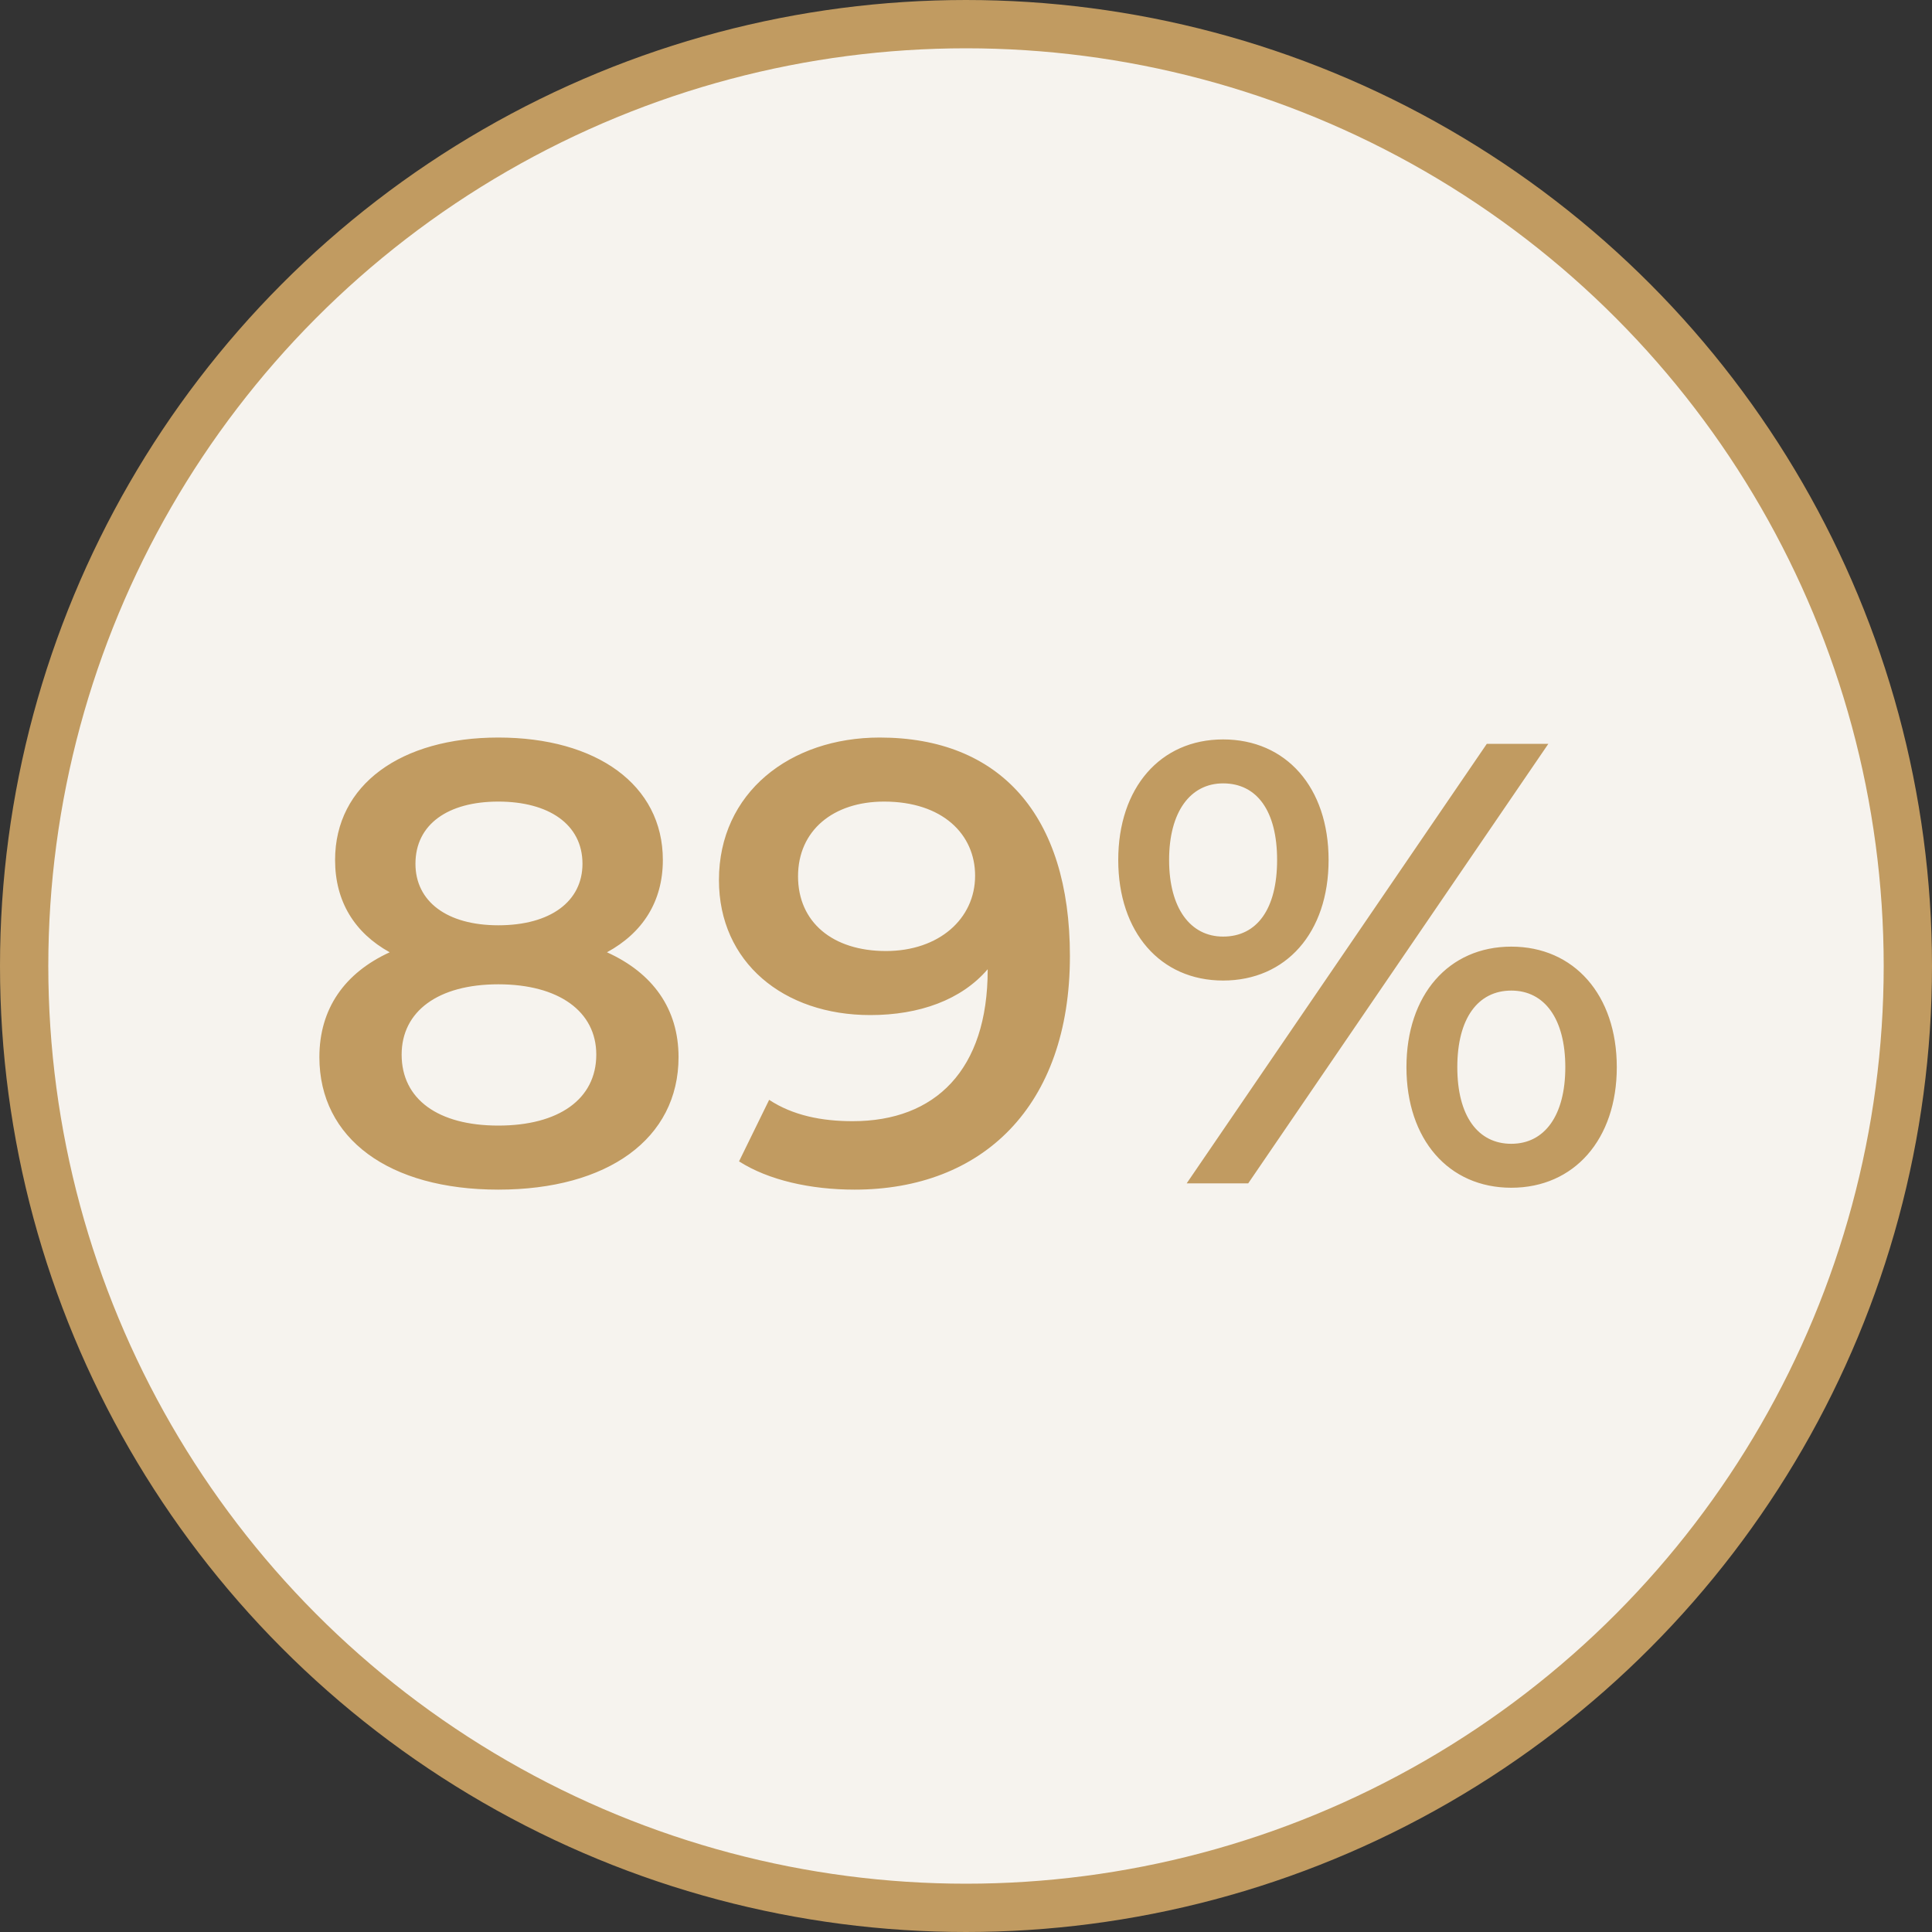
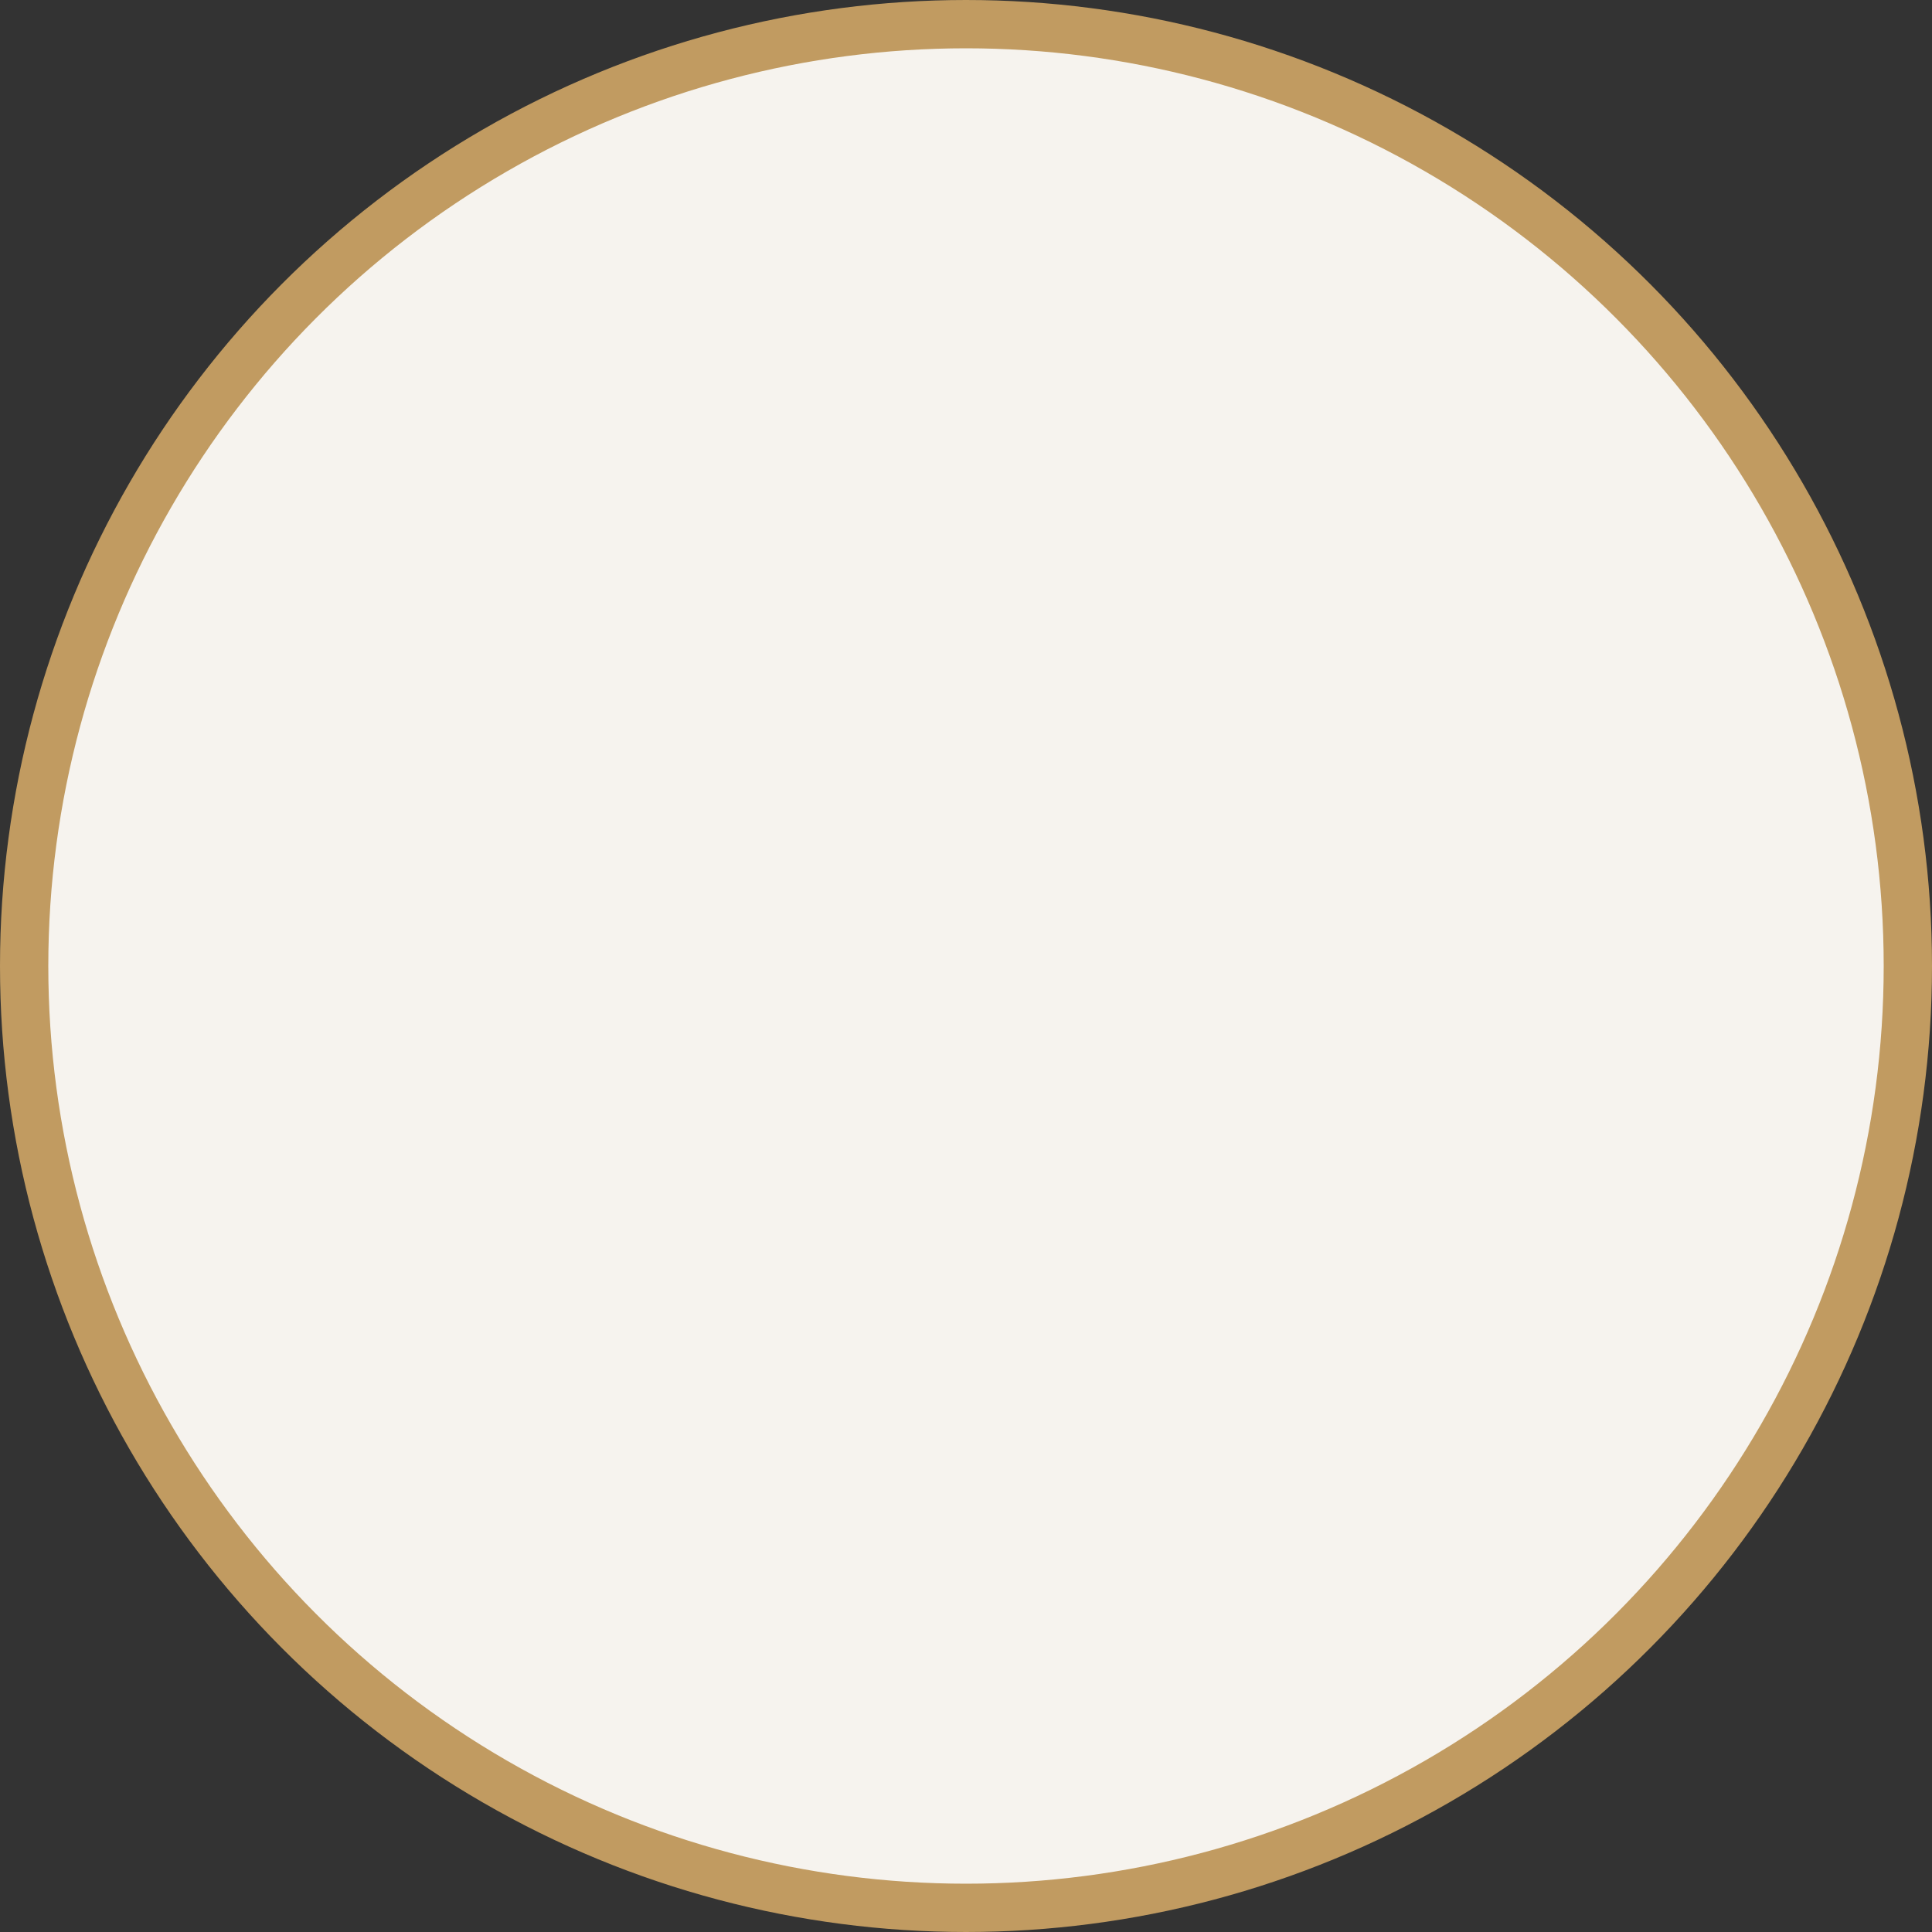
<svg xmlns="http://www.w3.org/2000/svg" fill="none" viewBox="0 0 80 80" height="80" width="80">
  <rect x="0" y="0" width="80" height="80" fill="#333333" stroke="none" />
  <circle stroke-width="2" stroke="#C19B61" fill="#F6F3EE" r="39" cy="40" cx="40" />
-   <path fill="#C19B61" d="M25.133 39.432C27.031 40.29 28.097 41.772 28.097 43.774C28.097 47.154 25.159 49.26 20.635 49.26C16.111 49.26 13.225 47.154 13.225 43.774C13.225 41.772 14.265 40.29 16.137 39.432C14.681 38.626 13.875 37.326 13.875 35.61C13.875 32.49 16.605 30.54 20.635 30.54C24.691 30.54 27.447 32.49 27.447 35.61C27.447 37.326 26.615 38.626 25.133 39.432ZM20.635 33.192C18.555 33.192 17.203 34.128 17.203 35.766C17.203 37.326 18.503 38.314 20.635 38.314C22.793 38.314 24.119 37.326 24.119 35.766C24.119 34.128 22.715 33.192 20.635 33.192ZM20.635 46.608C23.131 46.608 24.691 45.516 24.691 43.67C24.691 41.876 23.131 40.758 20.635 40.758C18.139 40.758 16.631 41.876 16.631 43.67C16.631 45.516 18.139 46.608 20.635 46.608ZM36.425 30.54C41.392 30.54 44.303 33.738 44.303 39.588C44.303 45.828 40.663 49.26 35.386 49.26C33.566 49.26 31.823 48.87 30.602 48.09L31.849 45.542C32.837 46.192 34.033 46.426 35.307 46.426C38.739 46.426 40.898 44.294 40.898 40.16V40.134C39.806 41.408 38.063 42.032 36.035 42.032C32.447 42.032 29.77 39.848 29.77 36.442C29.77 32.828 32.708 30.54 36.425 30.54ZM36.685 39.38C38.87 39.38 40.377 38.054 40.377 36.26C40.377 34.544 39.026 33.192 36.608 33.192C34.502 33.192 33.045 34.388 33.045 36.286C33.045 38.184 34.475 39.38 36.685 39.38ZM50.646 40.602C48.046 40.602 46.304 38.6 46.304 35.61C46.304 32.62 48.046 30.618 50.646 30.618C53.246 30.618 55.014 32.594 55.014 35.61C55.014 38.626 53.246 40.602 50.646 40.602ZM49.138 49L61.566 30.8H64.114L51.686 49H49.138ZM50.646 38.782C52.05 38.782 52.882 37.638 52.882 35.61C52.882 33.582 52.05 32.438 50.646 32.438C49.294 32.438 48.41 33.608 48.41 35.61C48.41 37.612 49.294 38.782 50.646 38.782ZM62.58 49.182C59.98 49.182 58.238 47.18 58.238 44.19C58.238 41.2 59.98 39.198 62.58 39.198C65.18 39.198 66.948 41.2 66.948 44.19C66.948 47.18 65.18 49.182 62.58 49.182ZM62.58 47.362C63.958 47.362 64.816 46.192 64.816 44.19C64.816 42.188 63.958 41.018 62.58 41.018C61.202 41.018 60.344 42.162 60.344 44.19C60.344 46.218 61.202 47.362 62.58 47.362Z" />
</svg>